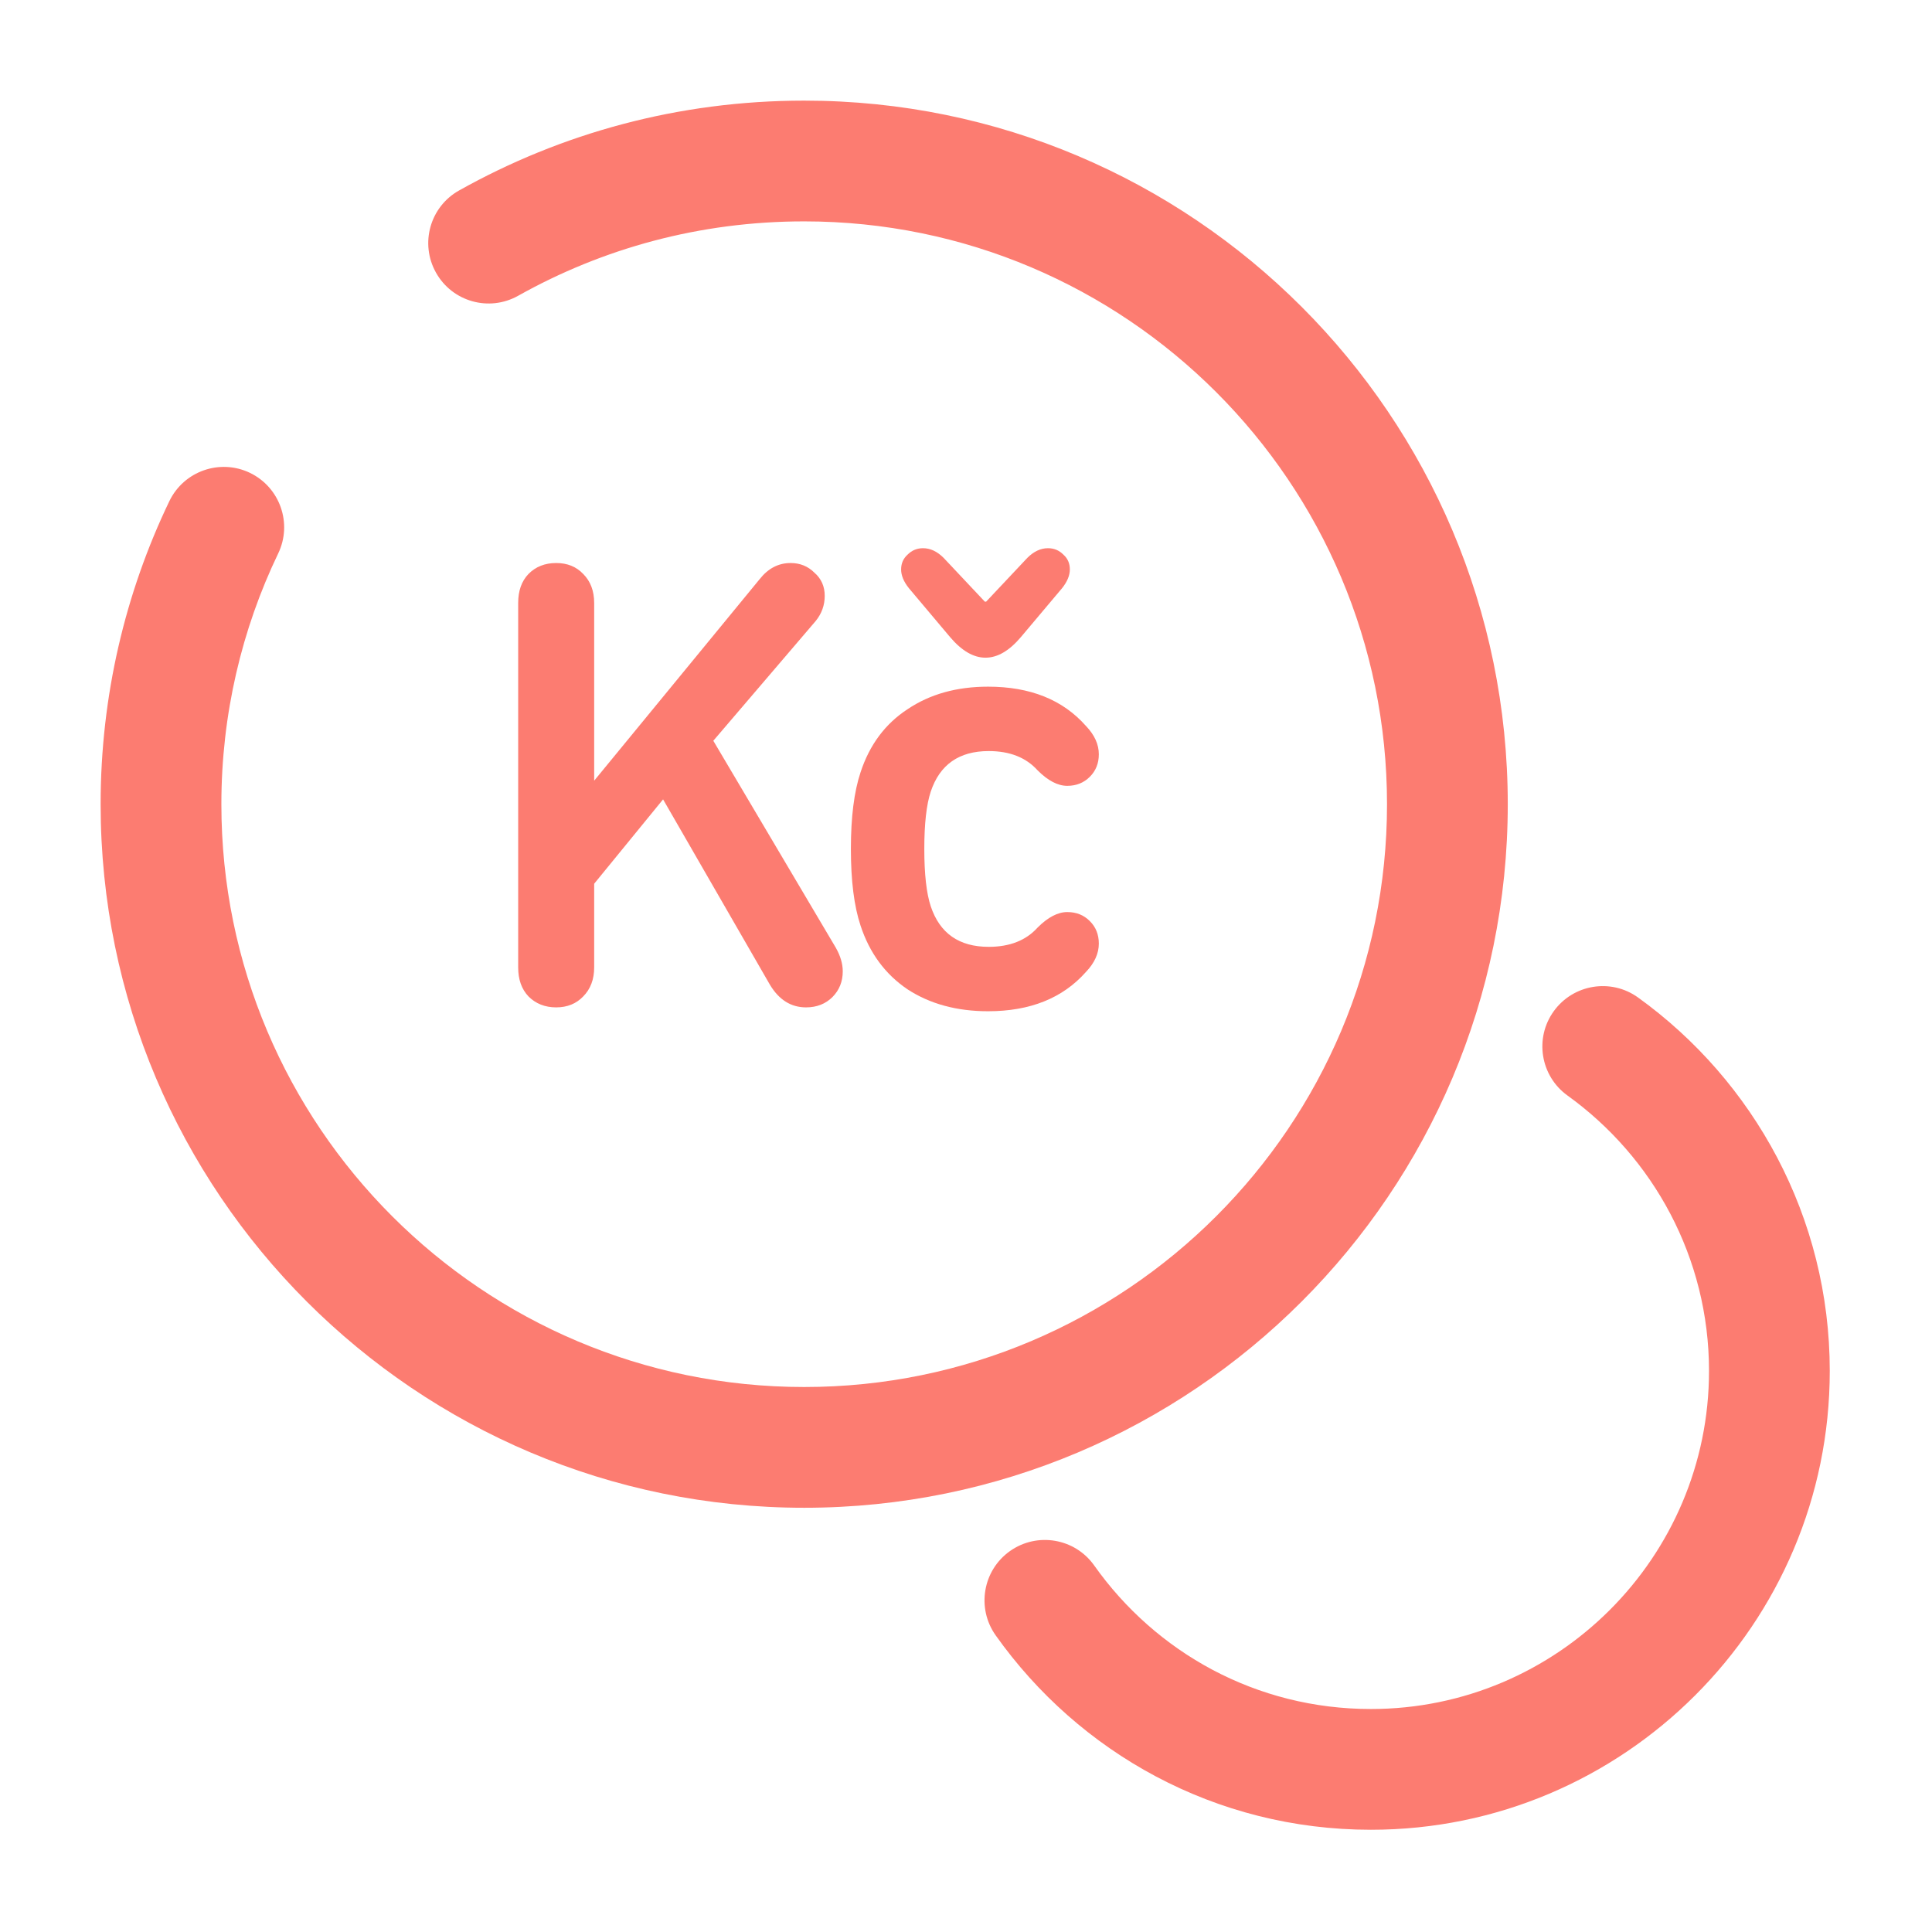
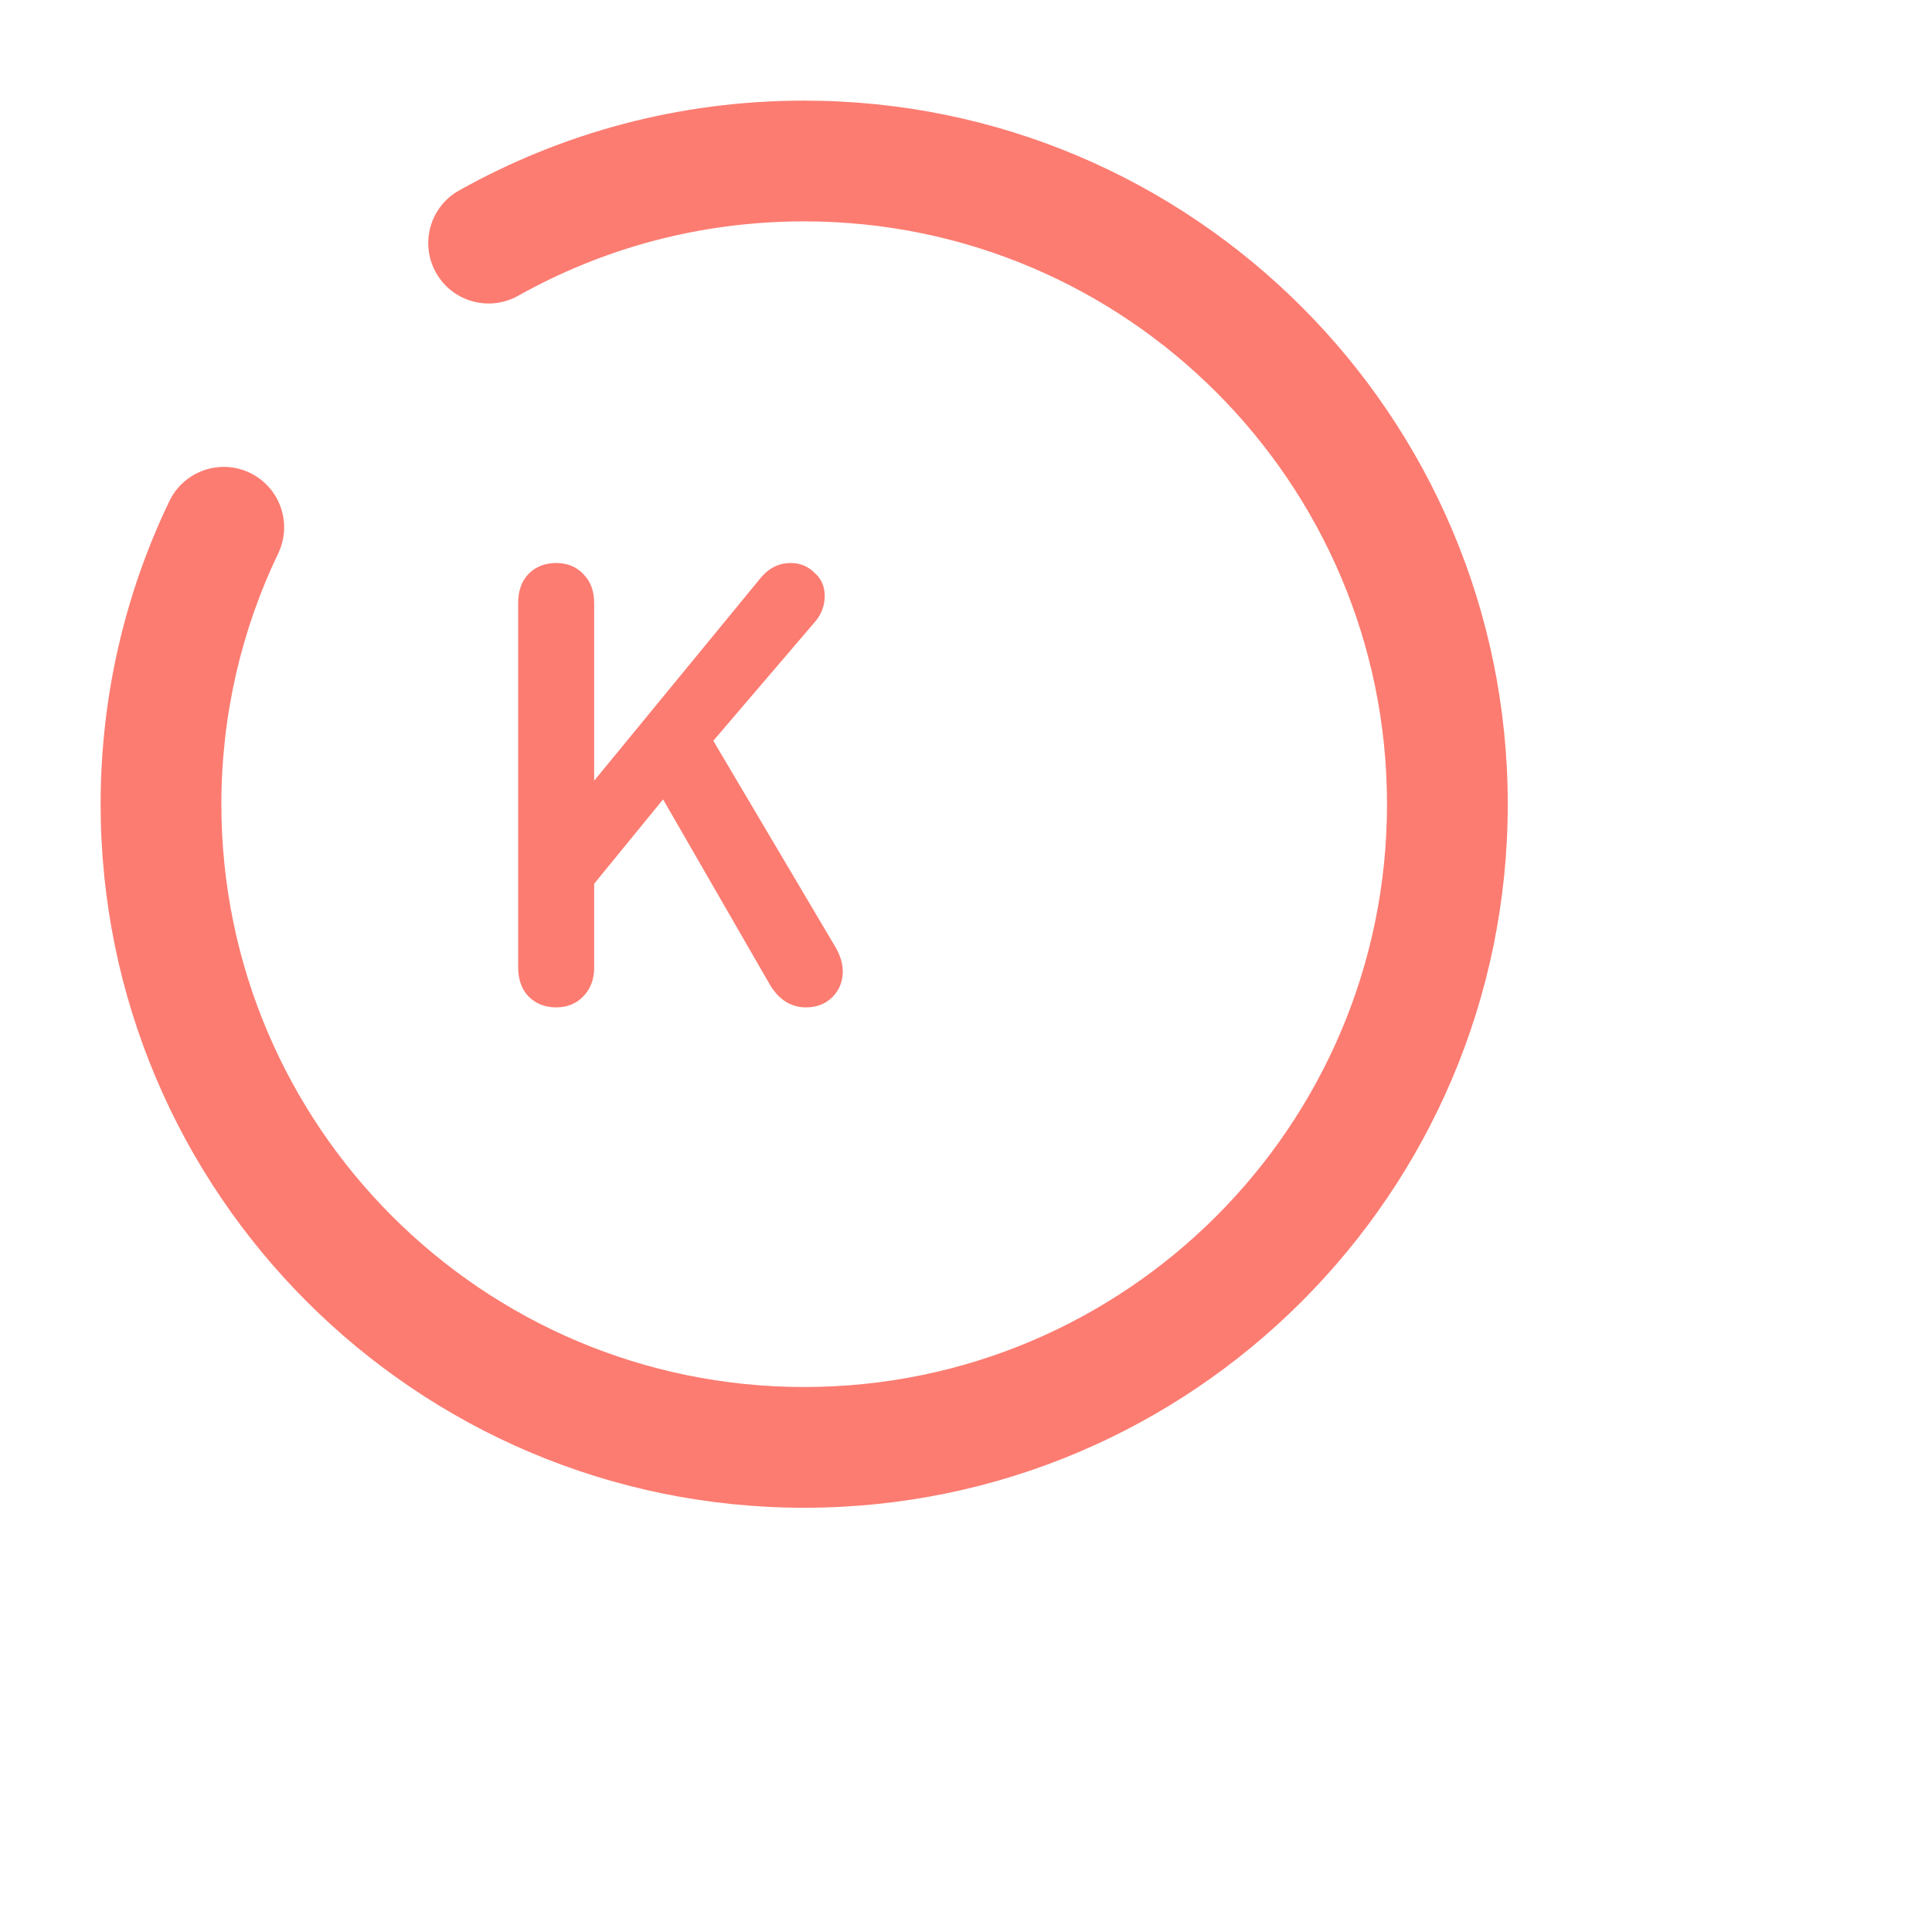
<svg xmlns="http://www.w3.org/2000/svg" width="24" height="24" viewBox="0 0 24 24" fill="none">
  <path fill-rule="evenodd" clip-rule="evenodd" d="M9.99 2.75C8.692 2.75 7.488 3.085 6.437 3.674C6.075 3.877 5.618 3.748 5.416 3.387C5.213 3.025 5.342 2.568 5.703 2.366C6.972 1.655 8.428 1.25 9.99 1.25C14.814 1.25 18.73 5.166 18.73 9.99C18.73 14.814 14.814 18.73 9.99 18.73C5.166 18.73 1.25 14.814 1.25 9.99C1.25 8.646 1.556 7.365 2.104 6.225C2.284 5.852 2.732 5.695 3.105 5.874C3.478 6.054 3.635 6.502 3.456 6.875C3.004 7.815 2.75 8.874 2.75 9.99C2.75 13.986 5.994 17.23 9.99 17.23C13.986 17.23 17.23 13.986 17.23 9.99C17.23 5.994 13.986 2.75 9.99 2.75Z" fill="#FC7C71" />
-   <path fill-rule="evenodd" clip-rule="evenodd" d="M19.301 12.562C19.543 12.226 20.012 12.149 20.348 12.391C21.784 13.425 22.73 15.117 22.73 17.03C22.73 20.174 20.174 22.73 17.03 22.73C15.095 22.73 13.402 21.772 12.368 20.314C12.129 19.976 12.208 19.508 12.546 19.268C12.884 19.029 13.352 19.108 13.592 19.446C14.358 20.528 15.605 21.23 17.03 21.23C19.346 21.23 21.23 19.346 21.23 17.03C21.23 15.623 20.536 14.375 19.472 13.609C19.136 13.367 19.059 12.898 19.301 12.562Z" fill="#FC7C71" />
  <path d="M6.437 12.018V7.49C6.437 7.34 6.479 7.22 6.565 7.13C6.655 7.039 6.77 6.994 6.909 6.994C7.047 6.994 7.159 7.039 7.245 7.13C7.335 7.22 7.381 7.34 7.381 7.49V9.698L9.437 7.194C9.543 7.06 9.671 6.994 9.821 6.994C9.938 6.994 10.037 7.034 10.117 7.114C10.202 7.188 10.245 7.284 10.245 7.402C10.245 7.519 10.207 7.623 10.133 7.714L8.861 9.202L10.381 11.77C10.439 11.871 10.469 11.97 10.469 12.066C10.469 12.194 10.426 12.3 10.341 12.386C10.255 12.471 10.146 12.514 10.013 12.514C9.826 12.514 9.677 12.42 9.565 12.234L8.237 9.93L7.381 10.978V12.018C7.381 12.167 7.335 12.287 7.245 12.378C7.159 12.468 7.047 12.514 6.909 12.514C6.77 12.514 6.655 12.468 6.565 12.378C6.479 12.287 6.437 12.167 6.437 12.018Z" fill="#FC7C71" />
-   <path d="M12.274 12.562C11.885 12.562 11.552 12.471 11.274 12.29C10.997 12.103 10.802 11.839 10.69 11.498C10.61 11.258 10.57 10.94 10.57 10.546C10.57 10.151 10.61 9.834 10.69 9.594C10.802 9.252 10.997 8.991 11.274 8.81C11.552 8.623 11.885 8.53 12.274 8.53C12.797 8.53 13.202 8.692 13.49 9.018C13.597 9.13 13.65 9.247 13.65 9.37C13.65 9.482 13.613 9.575 13.538 9.65C13.464 9.724 13.37 9.762 13.258 9.762C13.141 9.762 13.018 9.698 12.89 9.57C12.746 9.41 12.544 9.33 12.282 9.33C11.914 9.33 11.674 9.498 11.562 9.834C11.509 9.994 11.482 10.231 11.482 10.546C11.482 10.86 11.509 11.098 11.562 11.258C11.674 11.594 11.914 11.762 12.282 11.762C12.544 11.762 12.746 11.682 12.89 11.522C13.018 11.394 13.141 11.33 13.258 11.33C13.37 11.33 13.464 11.367 13.538 11.442C13.613 11.516 13.65 11.61 13.65 11.722C13.65 11.844 13.597 11.962 13.49 12.074C13.202 12.399 12.797 12.562 12.274 12.562ZM12.682 7.914C12.538 8.084 12.392 8.17 12.242 8.17C12.093 8.17 11.946 8.084 11.802 7.914L11.29 7.306C11.226 7.226 11.194 7.148 11.194 7.074C11.194 6.999 11.221 6.938 11.274 6.89C11.328 6.836 11.392 6.81 11.466 6.81C11.557 6.81 11.642 6.85 11.722 6.93L12.234 7.474H12.25L12.762 6.93C12.842 6.85 12.928 6.81 13.018 6.81C13.093 6.81 13.157 6.836 13.21 6.89C13.264 6.938 13.29 6.999 13.29 7.074C13.29 7.148 13.258 7.226 13.194 7.306L12.682 7.914Z" fill="#FC7C71" />
</svg>